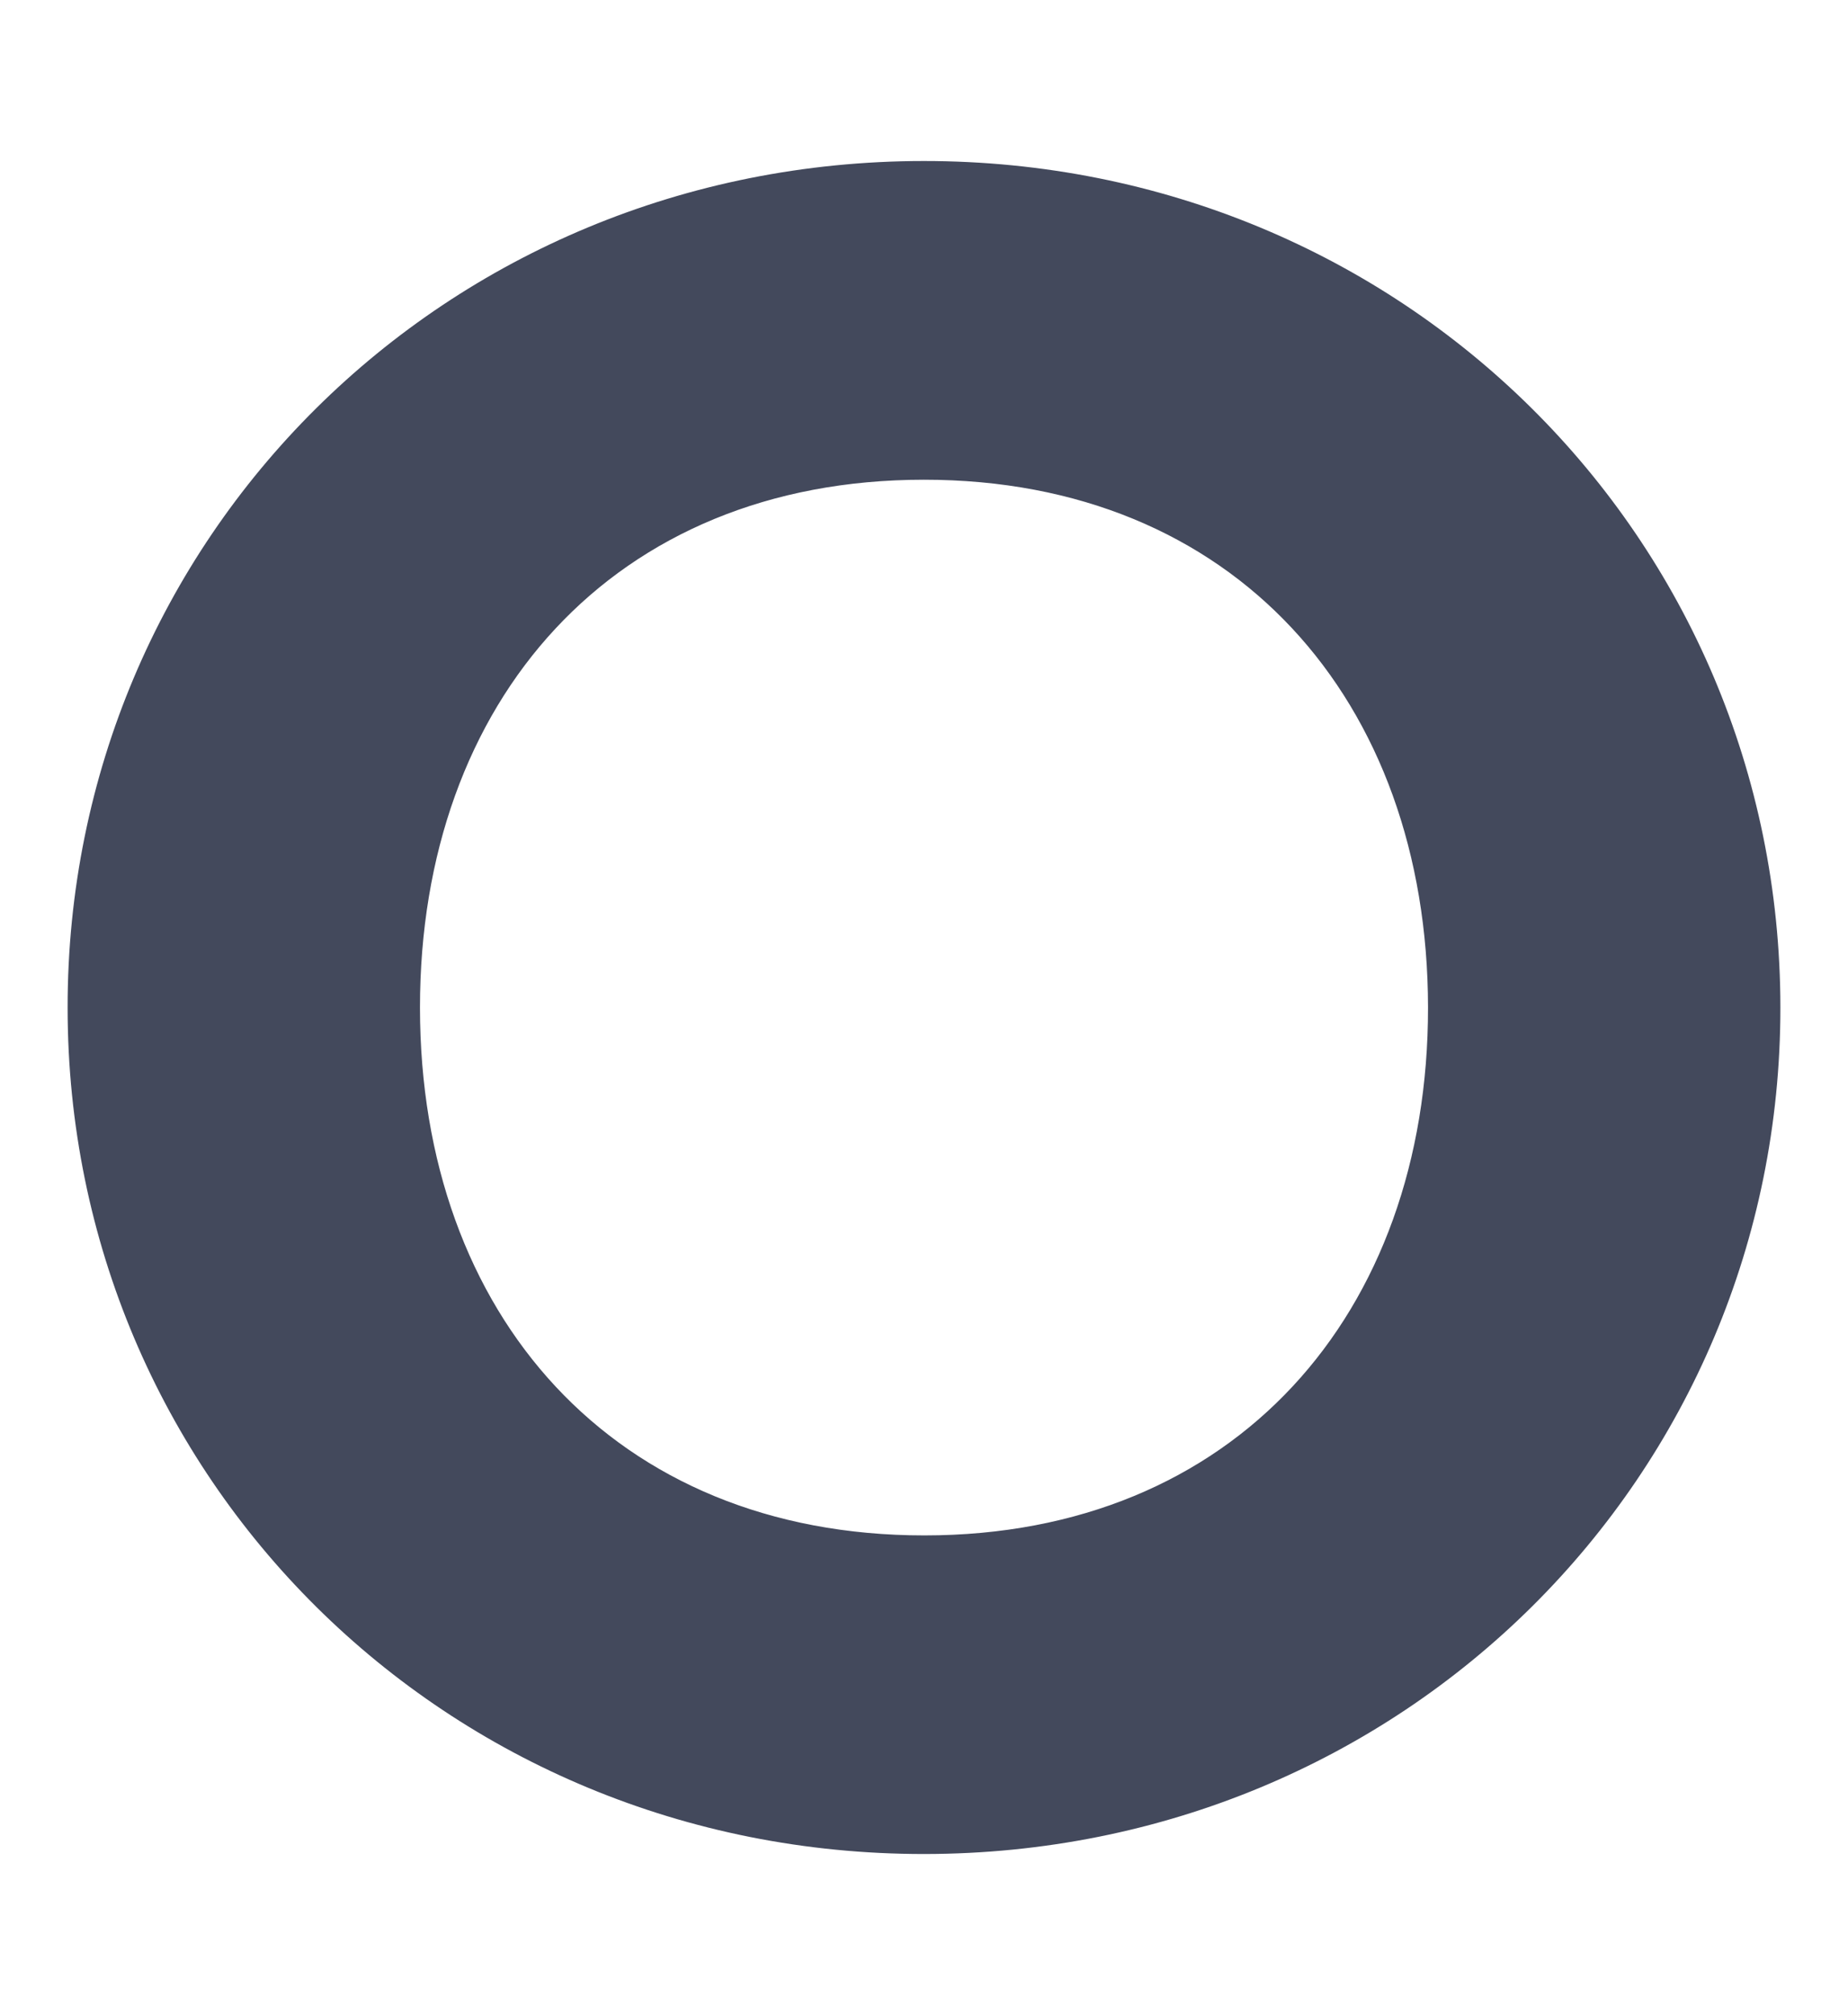
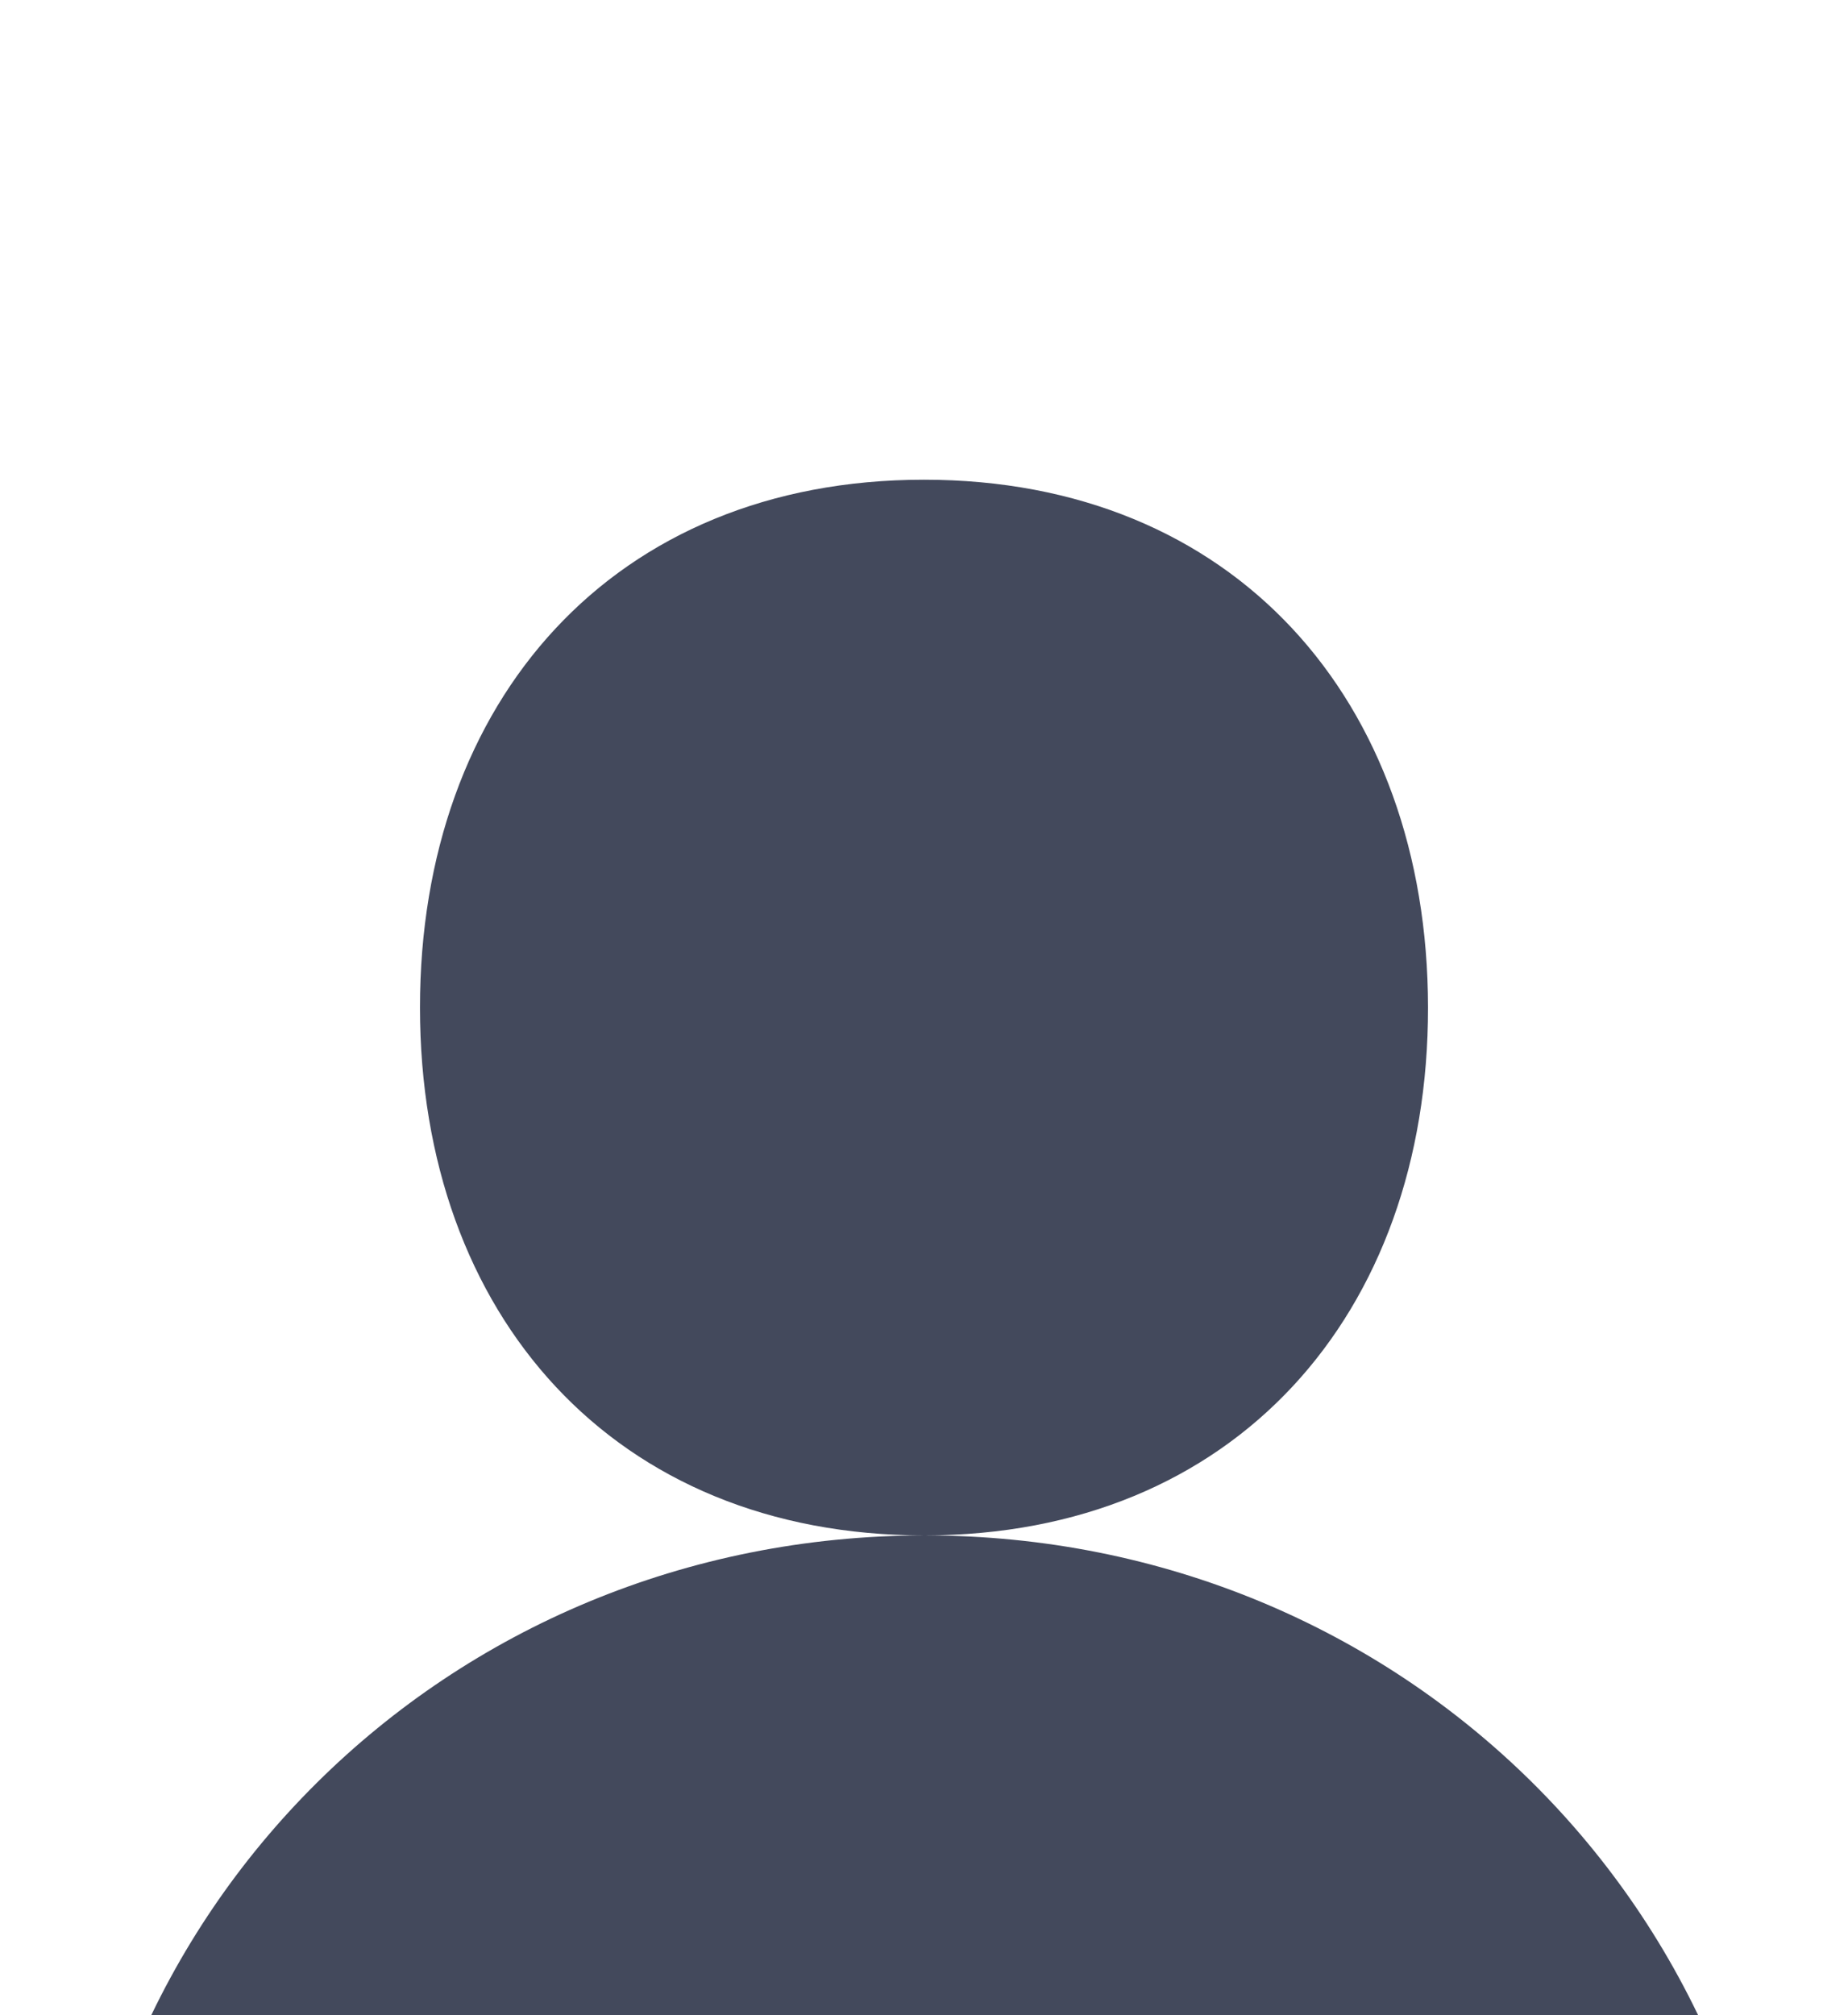
<svg xmlns="http://www.w3.org/2000/svg" id="Calque_1" viewBox="0 0 168.09 183.22">
  <defs>
    <style>.cls-1{fill:#43495c;}</style>
  </defs>
-   <path class="cls-1" d="M84.08,139.61c28.2,0,45.83-20.1,45.81-48.01-.03-27.93-17.65-47.99-45.86-47.98-28.22,0-45.84,20.08-45.83,48.01s17.65,47.99,45.88,47.98M84.01,14.64c43.57-.01,77.9,34.28,77.93,76.94.03,42.65-34.28,76.97-77.86,77-43.57.03-77.92-34.28-77.93-76.94-.03-42.65,34.28-76.97,77.86-77" />
+   <path class="cls-1" d="M84.08,139.61c28.2,0,45.83-20.1,45.81-48.01-.03-27.93-17.65-47.99-45.86-47.98-28.22,0-45.84,20.08-45.83,48.01s17.65,47.99,45.88,47.98c43.57-.01,77.9,34.28,77.93,76.94.03,42.65-34.28,76.97-77.86,77-43.57.03-77.92-34.28-77.93-76.94-.03-42.65,34.28-76.97,77.86-77" />
</svg>